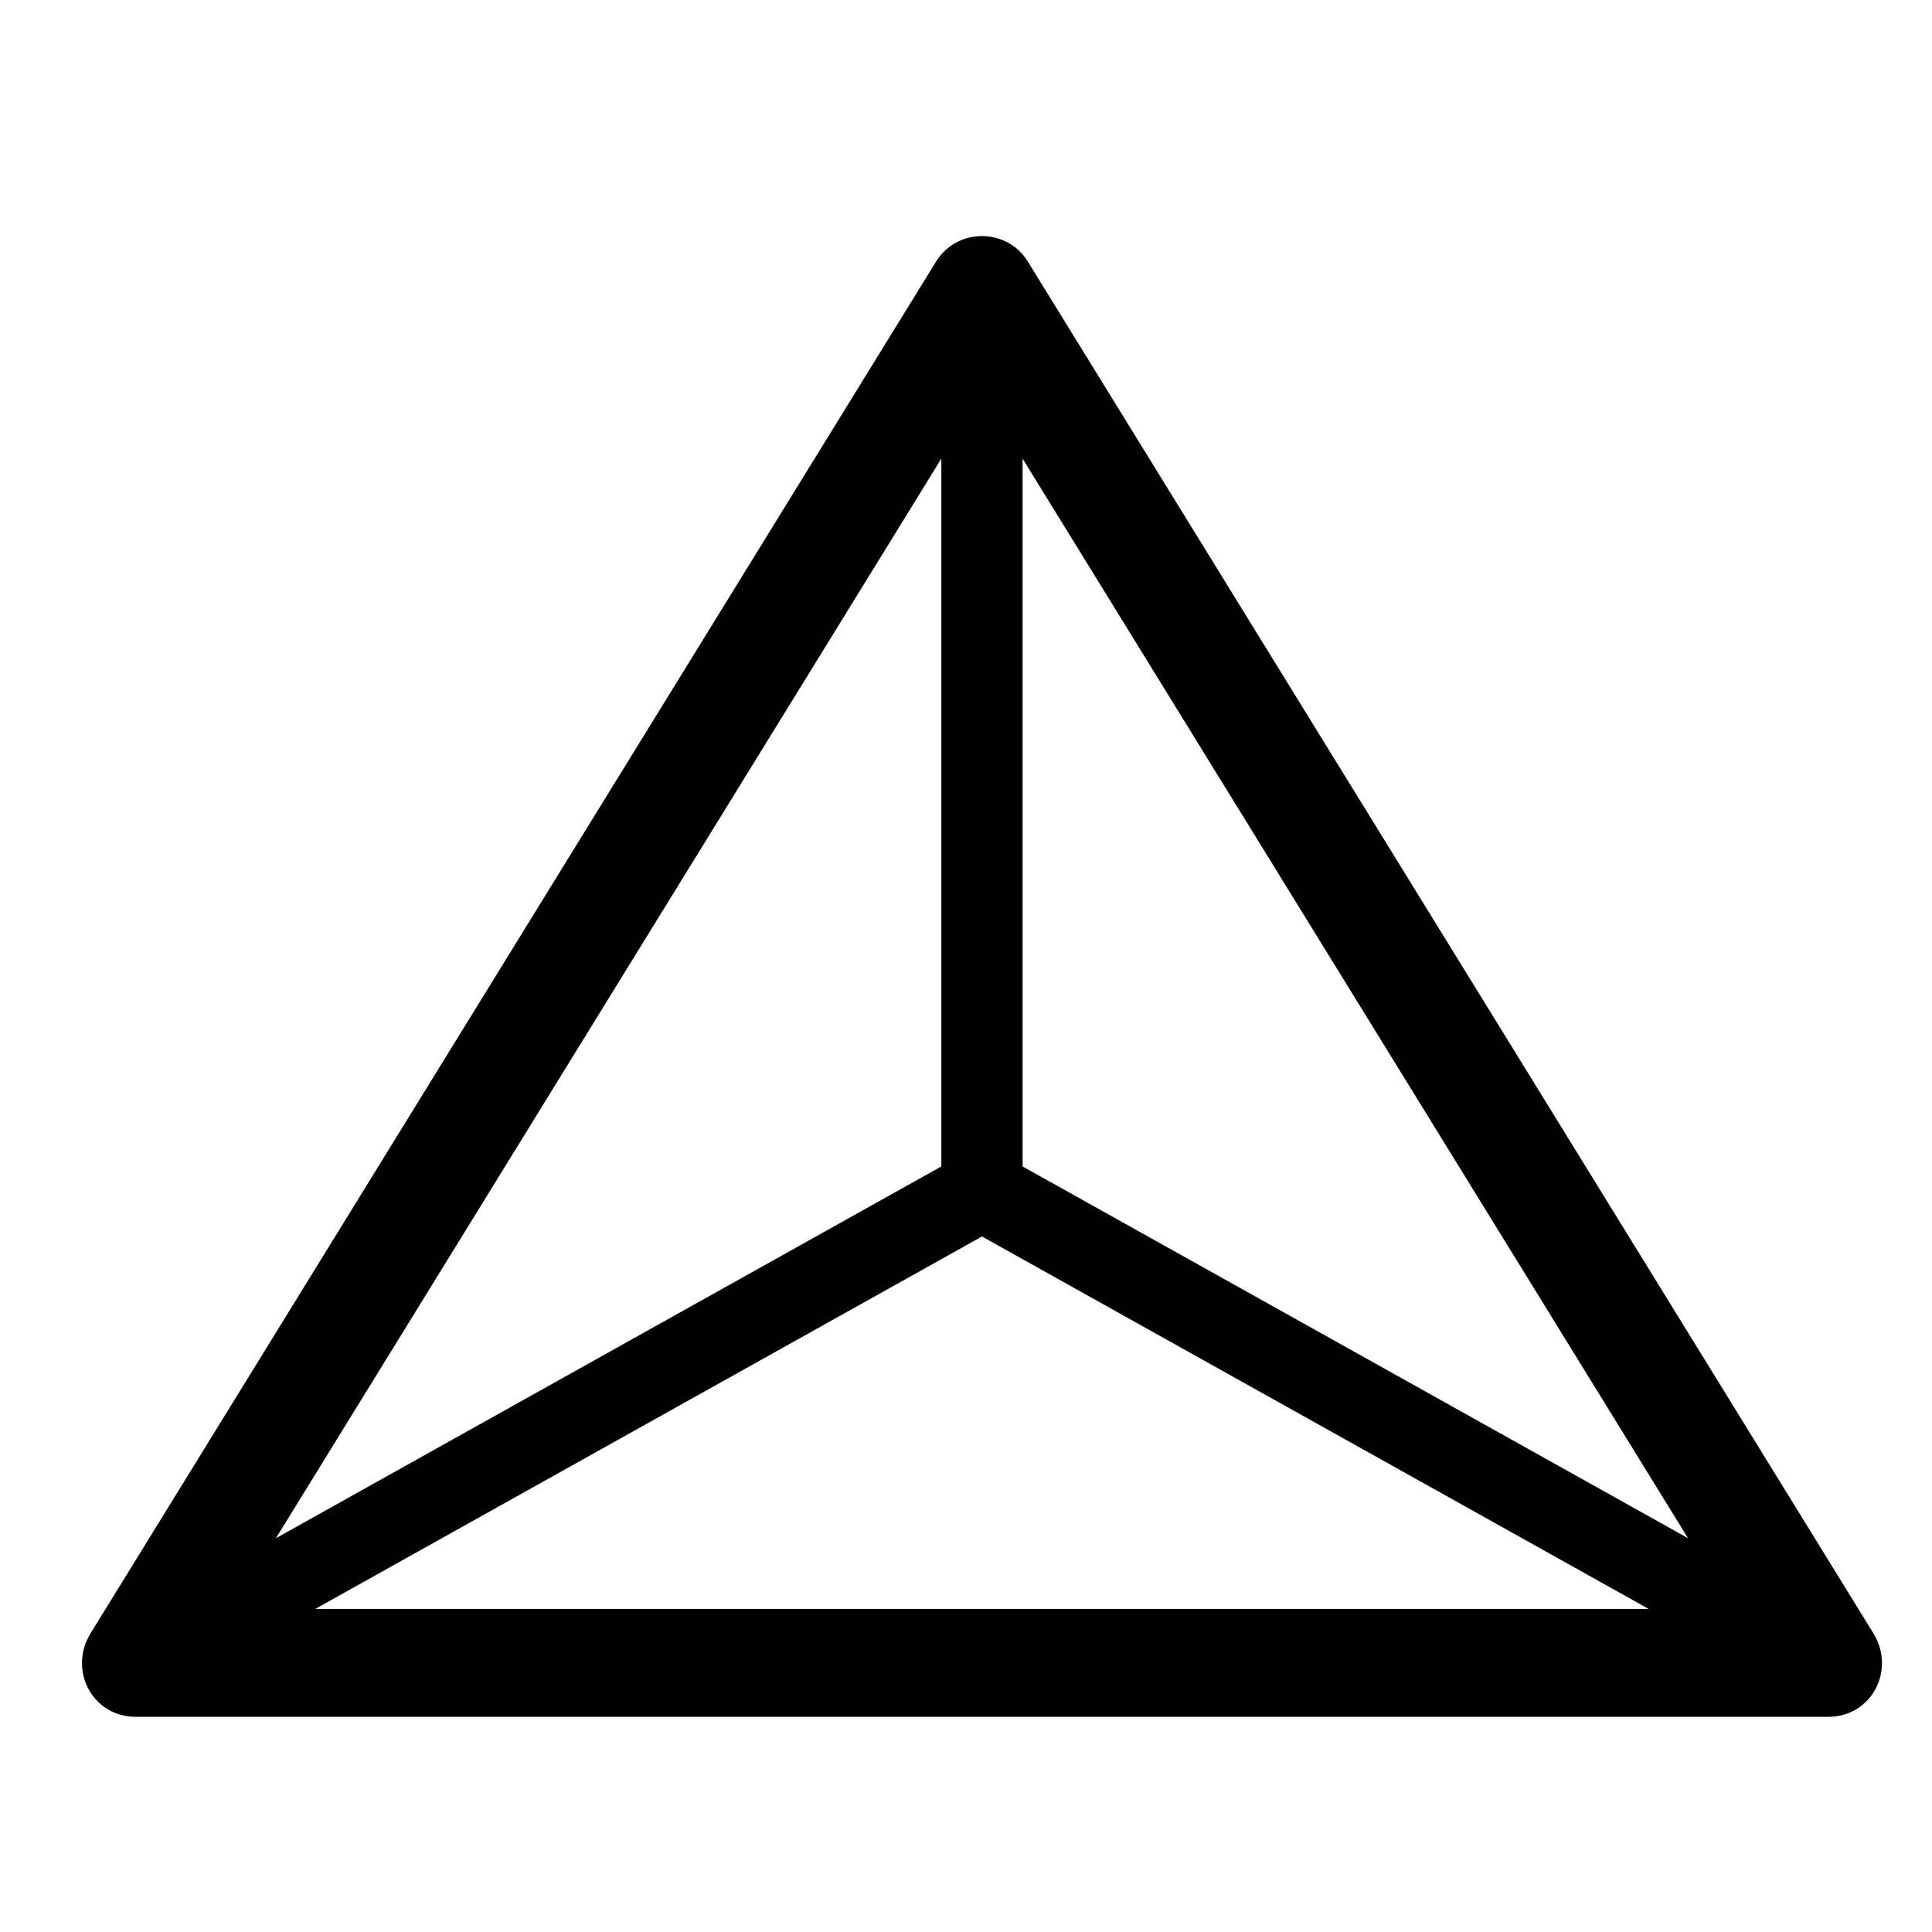
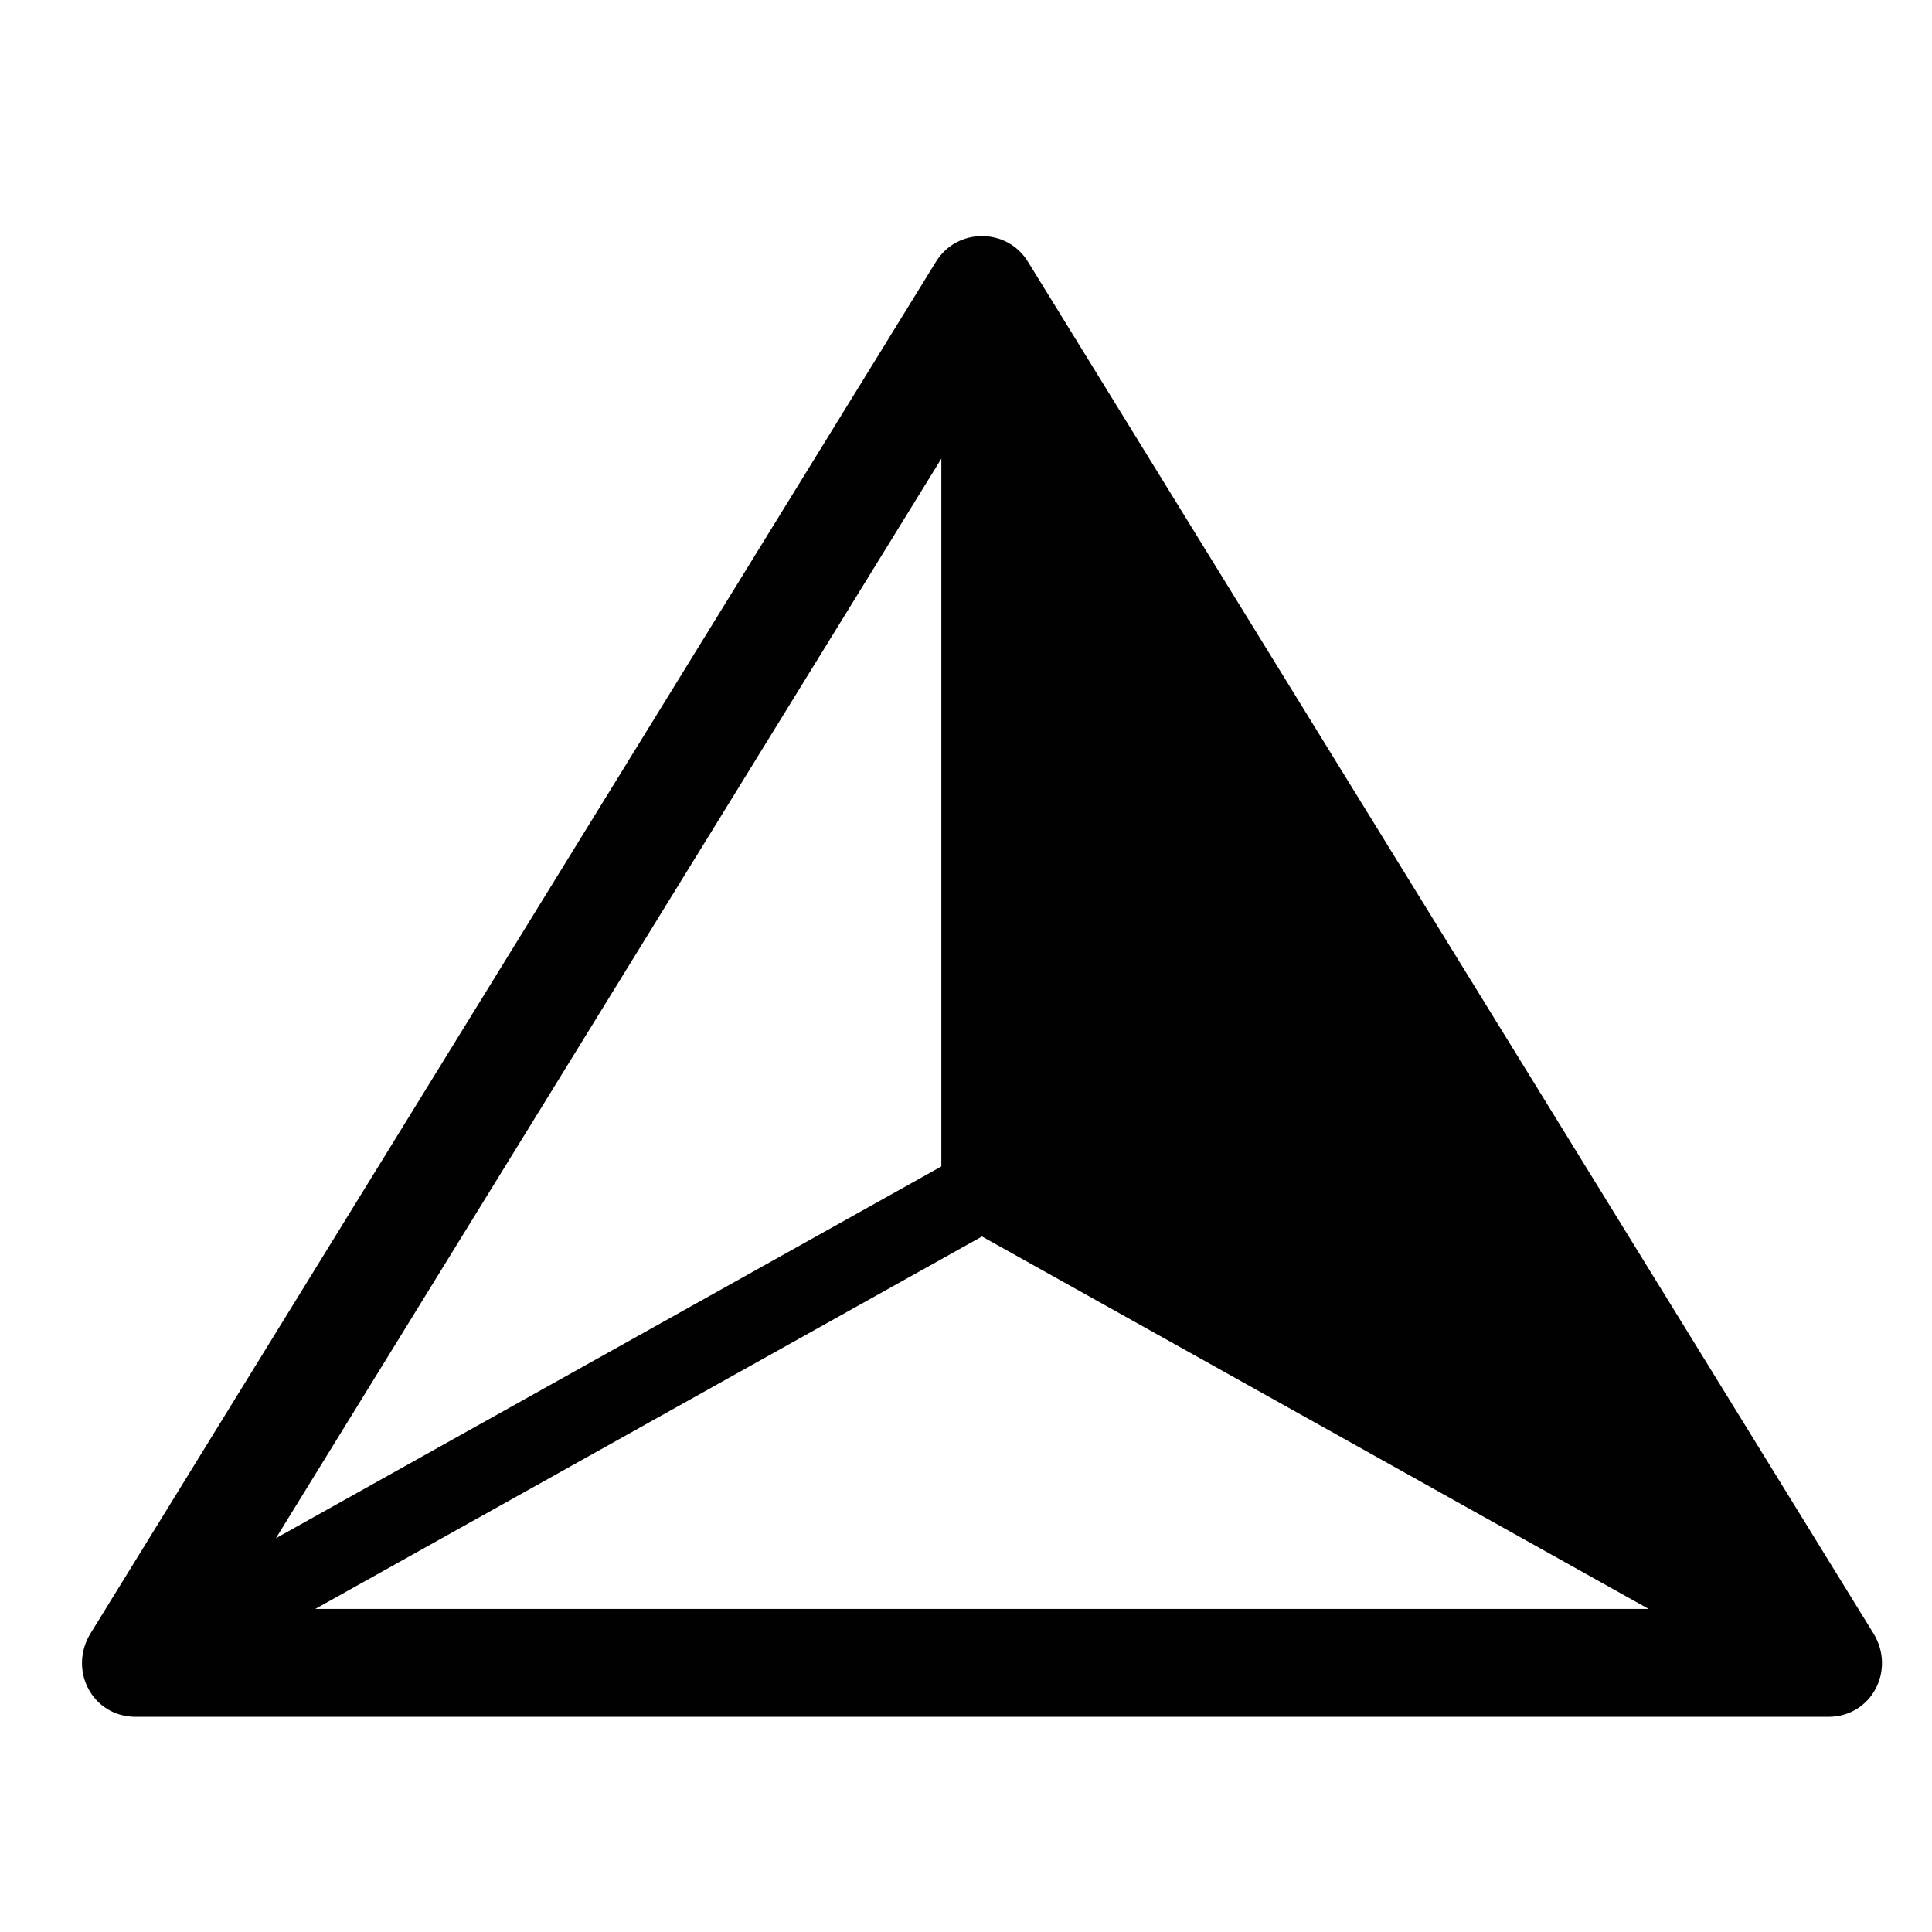
<svg xmlns="http://www.w3.org/2000/svg" id="Layer_1" x="0px" y="0px" width="186px" height="186px" viewBox="0 0 186 186" xml:space="preserve">
-   <path fill-rule="evenodd" clip-rule="evenodd" fill="#010101" d="M13.065,165.284c-4.195,0-6.513-4.523-4.346-8.038L90.115,25.188 c1.021-1.651,2.726-2.459,4.424-2.458c1.699-0.001,3.397,0.807,4.418,2.458l81.402,132.058c2.167,3.515-0.149,8.038-4.347,8.038 H13.065L13.065,165.284z M94.539,119.041L30.35,154.898h128.374L94.539,119.041L94.539,119.041z M162.512,148.089L98.448,44.155 v68.142L162.512,148.089L162.512,148.089z M26.563,148.089l64.063-35.793V44.155L26.563,148.089z" />
+   <path fill-rule="evenodd" clip-rule="evenodd" fill="#010101" d="M13.065,165.284c-4.195,0-6.513-4.523-4.346-8.038L90.115,25.188 c1.021-1.651,2.726-2.459,4.424-2.458c1.699-0.001,3.397,0.807,4.418,2.458l81.402,132.058c2.167,3.515-0.149,8.038-4.347,8.038 H13.065L13.065,165.284z M94.539,119.041L30.35,154.898h128.374L94.539,119.041L94.539,119.041z M162.512,148.089v68.142L162.512,148.089L162.512,148.089z M26.563,148.089l64.063-35.793V44.155L26.563,148.089z" />
</svg>